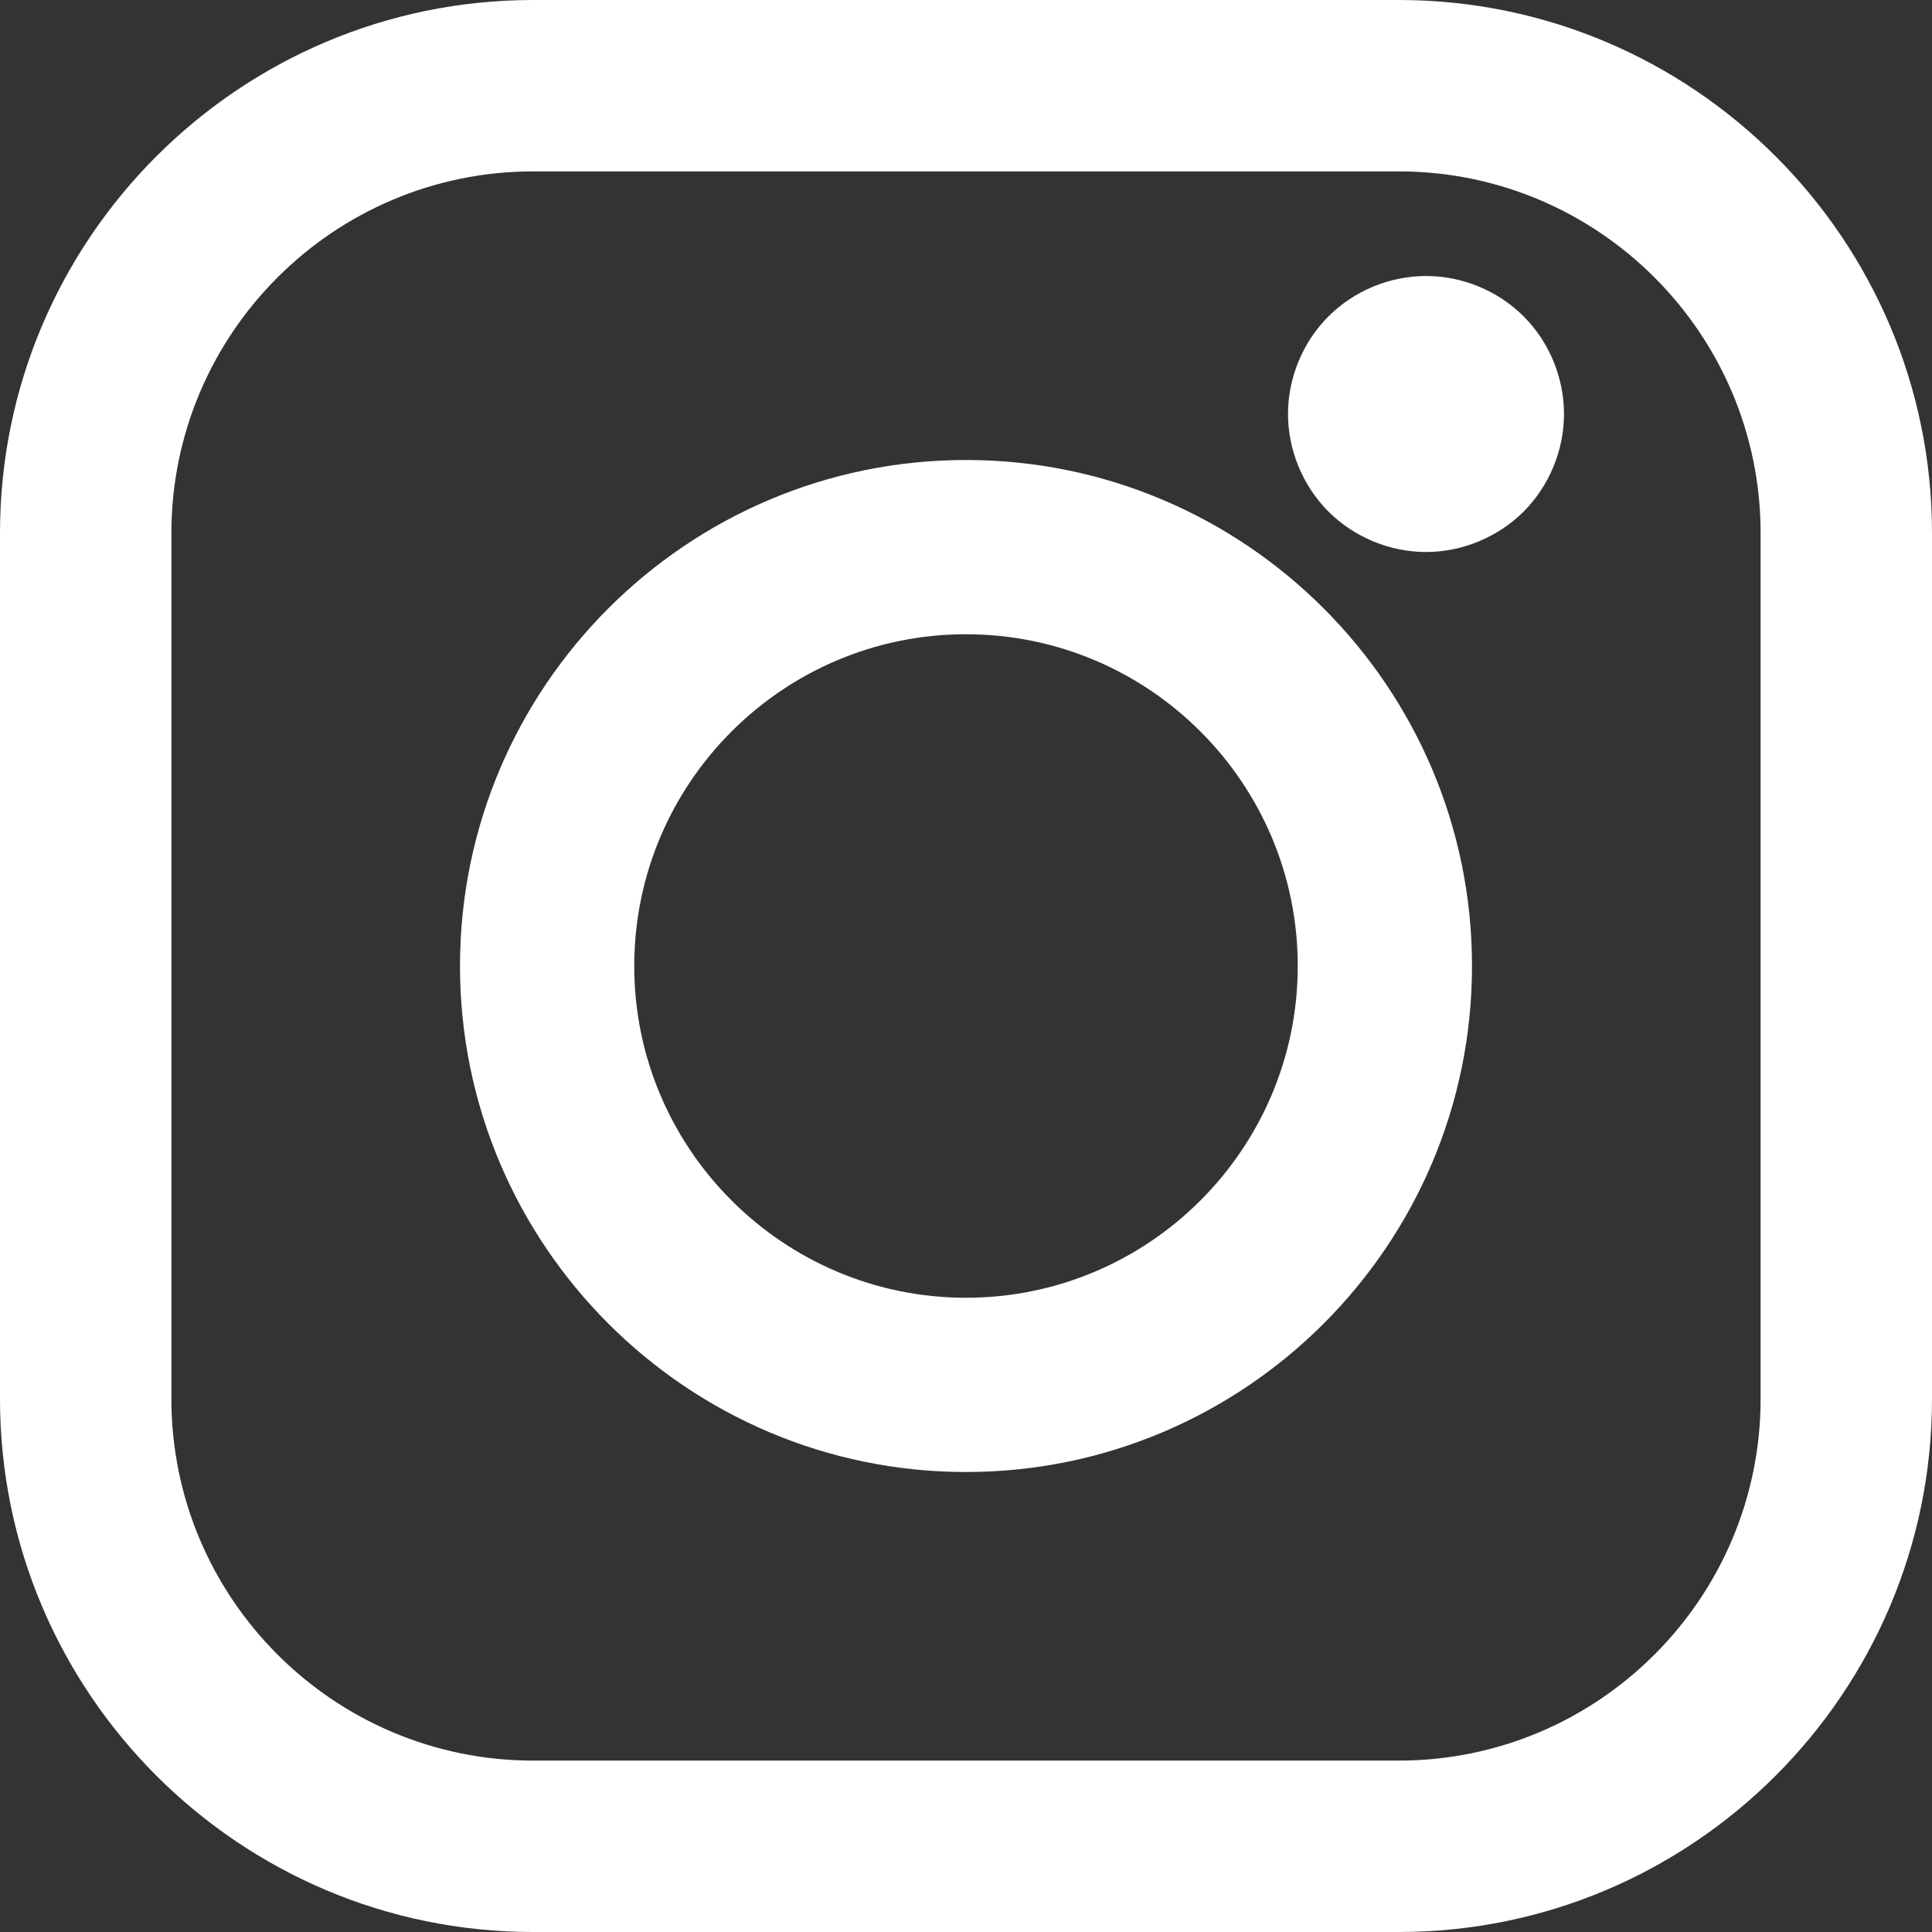
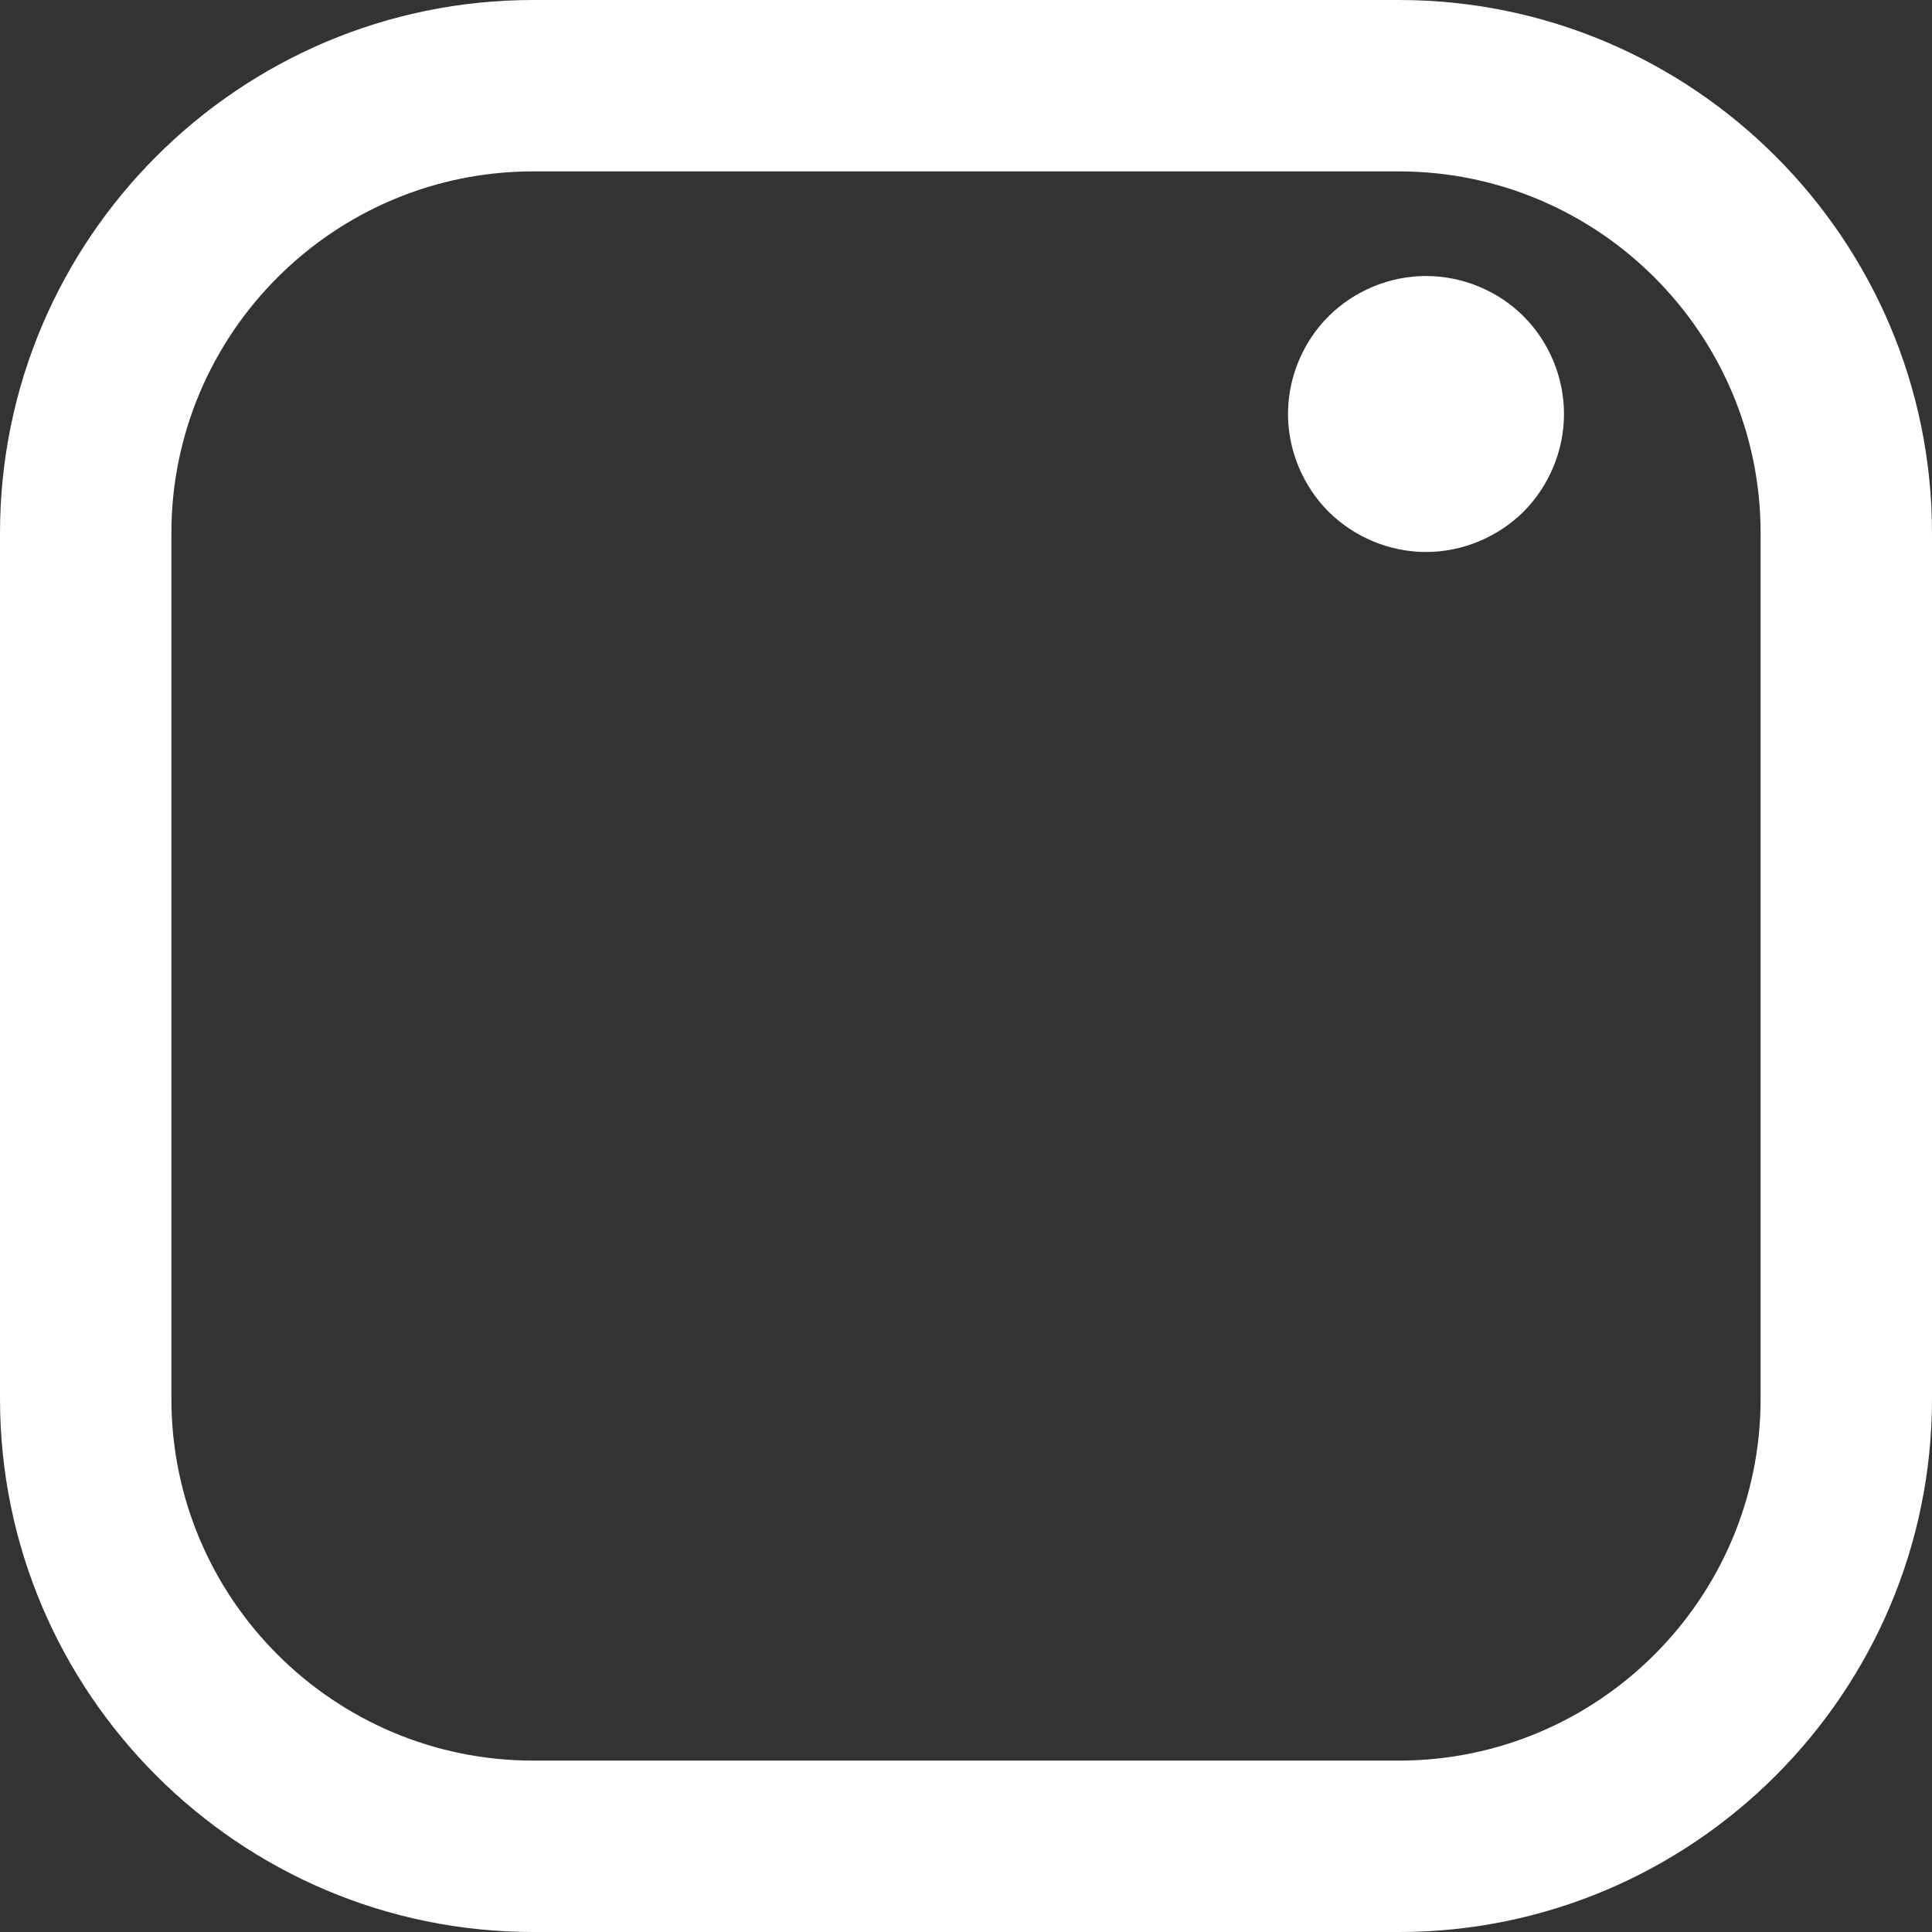
<svg xmlns="http://www.w3.org/2000/svg" width="21px" height="21px" viewBox="0 0 21 21" version="1.1">
  <rect x="0" y="0" width="21" height="21" fill="#333333" stroke="none" />
  <title>87390</title>
  <desc>Created with Sketch.</desc>
  <g id="Symbols" stroke="none" stroke-width="1" fill="none" fill-rule="evenodd">
    <g id="footer-2" transform="translate(-1054, -81)" fill="#FFFFFF" fill-rule="nonzero">
      <g id="Group-5" transform="translate(969, 41)">
        <g id="Group-3" transform="translate(3, 40)">
          <g id="87390" transform="translate(82, 0)">
            <path d="M15.205,0 L5.795,0 C2.6,0 0,2.6 0,5.795 L0,15.205 C0,18.4 2.6,21 5.795,21 L15.205,21 C18.4,21 21,18.4 21,15.205 L21,5.795 C21,2.6 18.4,0 15.205,0 Z M19.137,15.205 C19.137,17.373 17.373,19.137 15.205,19.137 L5.795,19.137 C3.627,19.137 1.863,17.373 1.863,15.205 L1.863,5.795 C1.863,3.627 3.627,1.863 5.795,1.863 L15.205,1.863 C17.373,1.863 19.137,3.627 19.137,5.795 L19.137,15.205 L19.137,15.205 Z" id="Shape" />
-             <path d="M10.5,5 C7.467,5 5,7.467 5,10.5 C5,13.533 7.467,16 10.5,16 C13.533,16 16,13.533 16,10.5 C16,7.467 13.533,5 10.5,5 Z M10.5,14.106 C8.512,14.106 6.894,12.488 6.894,10.5 C6.894,8.511 8.512,6.894 10.5,6.894 C12.488,6.894 14.106,8.511 14.106,10.5 C14.106,12.488 12.488,14.106 10.5,14.106 Z" id="Shape" />
            <path d="M15.5,3 C15.106,3 14.719,3.16 14.44,3.439 C14.161,3.717 14,4.105 14,4.5 C14,4.894 14.161,5.281 14.44,5.561 C14.719,5.839 15.106,6 15.5,6 C15.895,6 16.281,5.839 16.561,5.561 C16.84,5.281 17,4.894 17,4.5 C17,4.105 16.84,3.717 16.561,3.439 C16.283,3.16 15.895,3 15.5,3 Z" id="Path" />
          </g>
        </g>
      </g>
    </g>
  </g>
</svg>